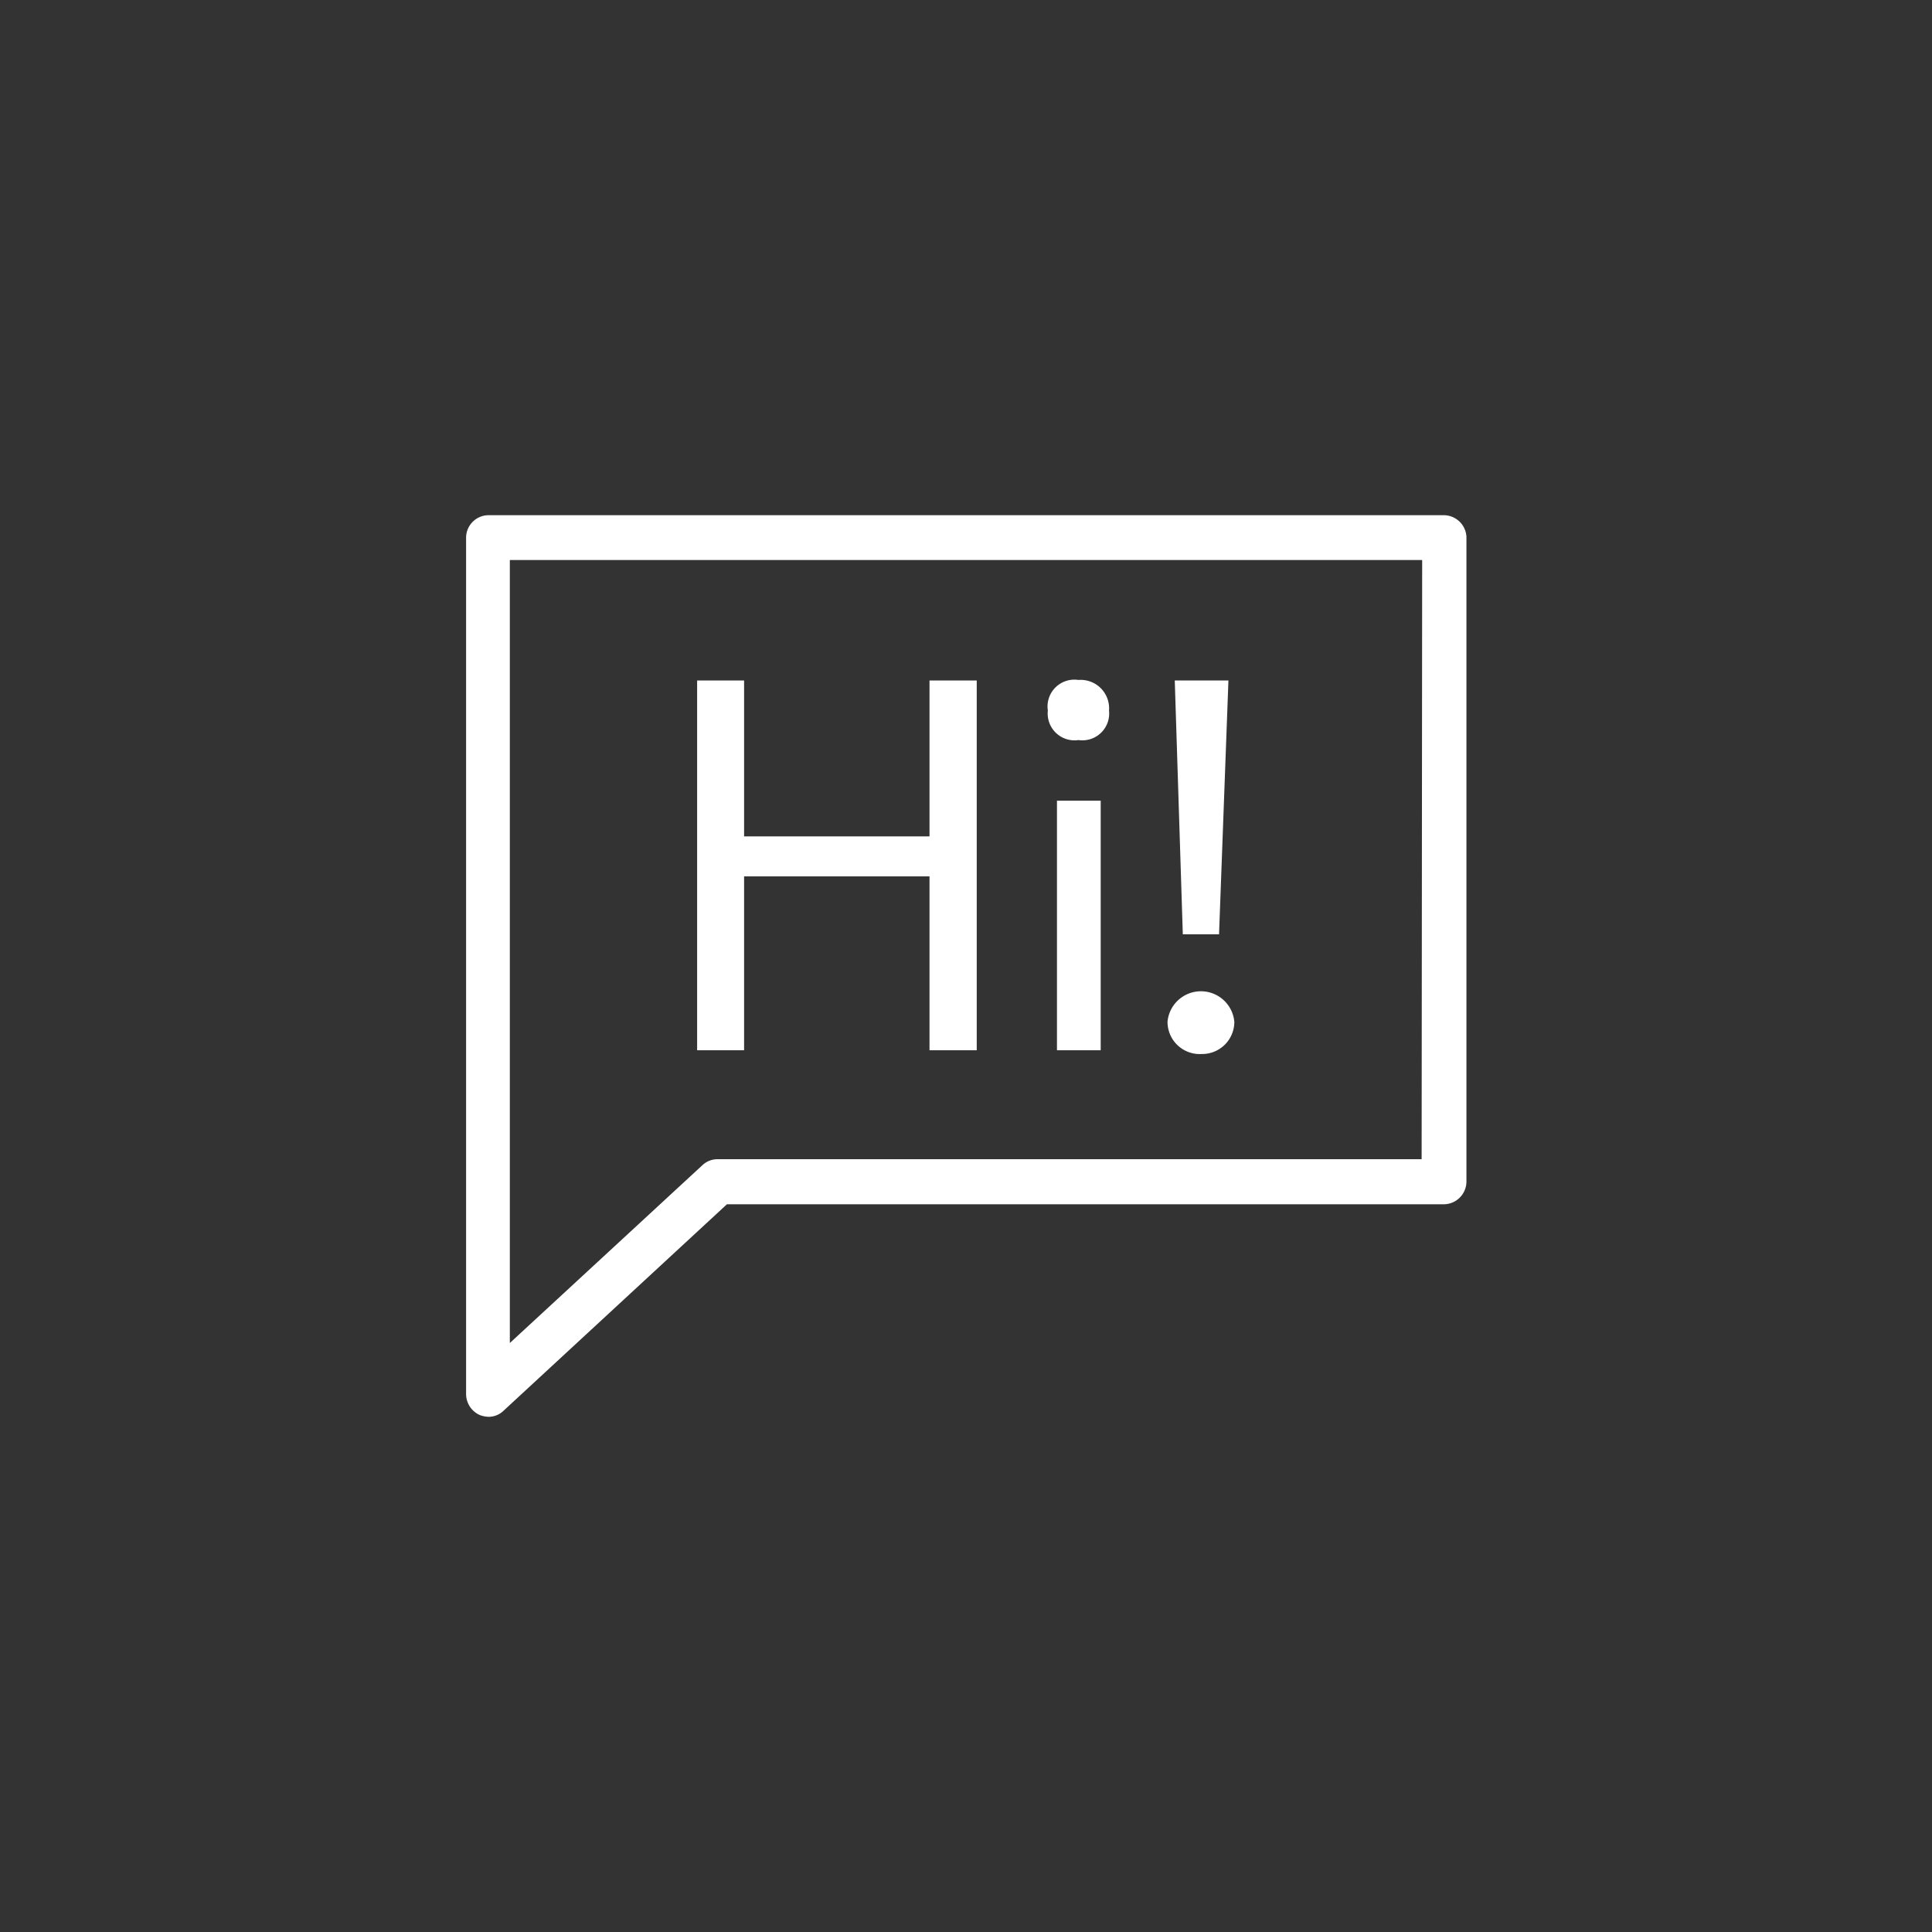
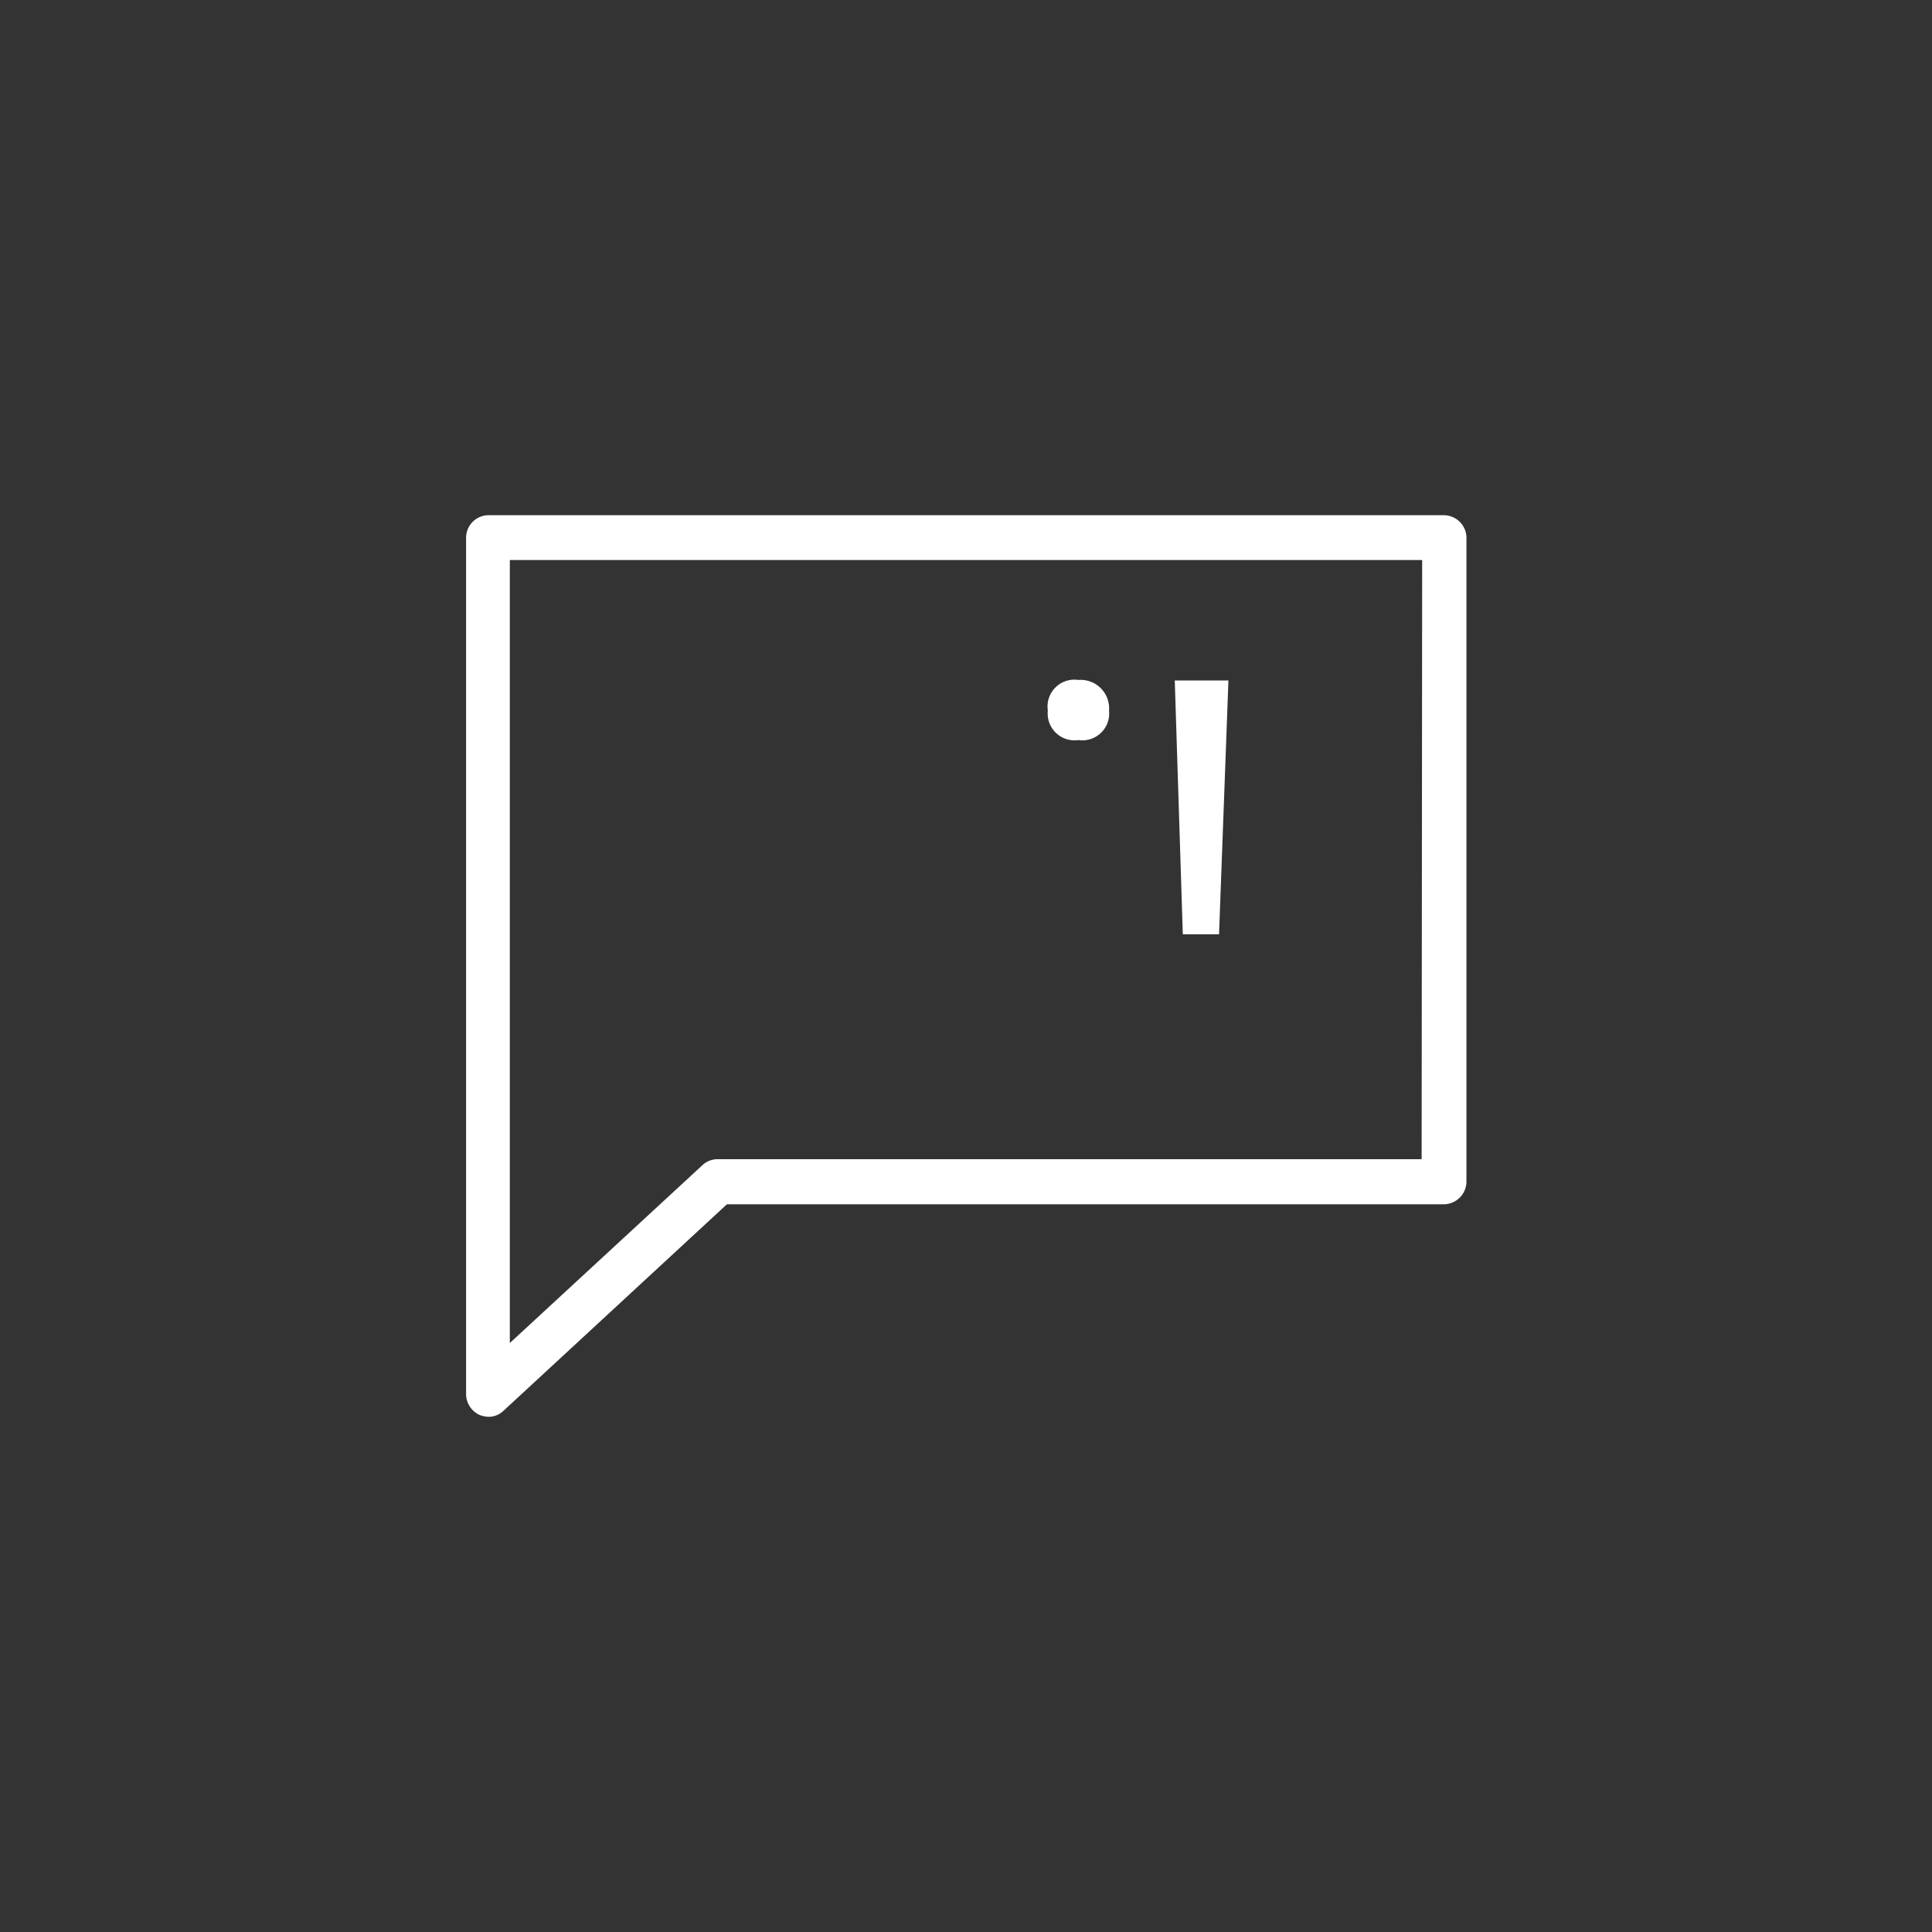
<svg xmlns="http://www.w3.org/2000/svg" viewBox="0 0 72 72">
  <rect x="0" y="0" width="72" height="72" fill="#333333" stroke="none" />
  <defs>
    <style>.a{fill:#fff;}</style>
  </defs>
  <title>Services_New-to-Bank</title>
  <path class="a" d="M53.81,19.2H18.2a.84.84,0,0,0-.83.84l0,31.92a.86.86,0,0,0,.5.77,1,1,0,0,0,.34.07.8.8,0,0,0,.56-.23l8.32-7.69H53.81a.85.85,0,0,0,.84-.84V20A.85.85,0,0,0,53.81,19.2Zm-.83,24H26.74a.82.82,0,0,0-.56.22L19,50.05l0-29.18H53Z" />
-   <polygon class="a" points="27.73 32.66 34.64 32.66 34.64 39.14 36.4 39.14 36.4 25.36 34.64 25.36 34.64 31.17 27.73 31.17 27.73 25.36 25.98 25.36 25.98 39.14 27.73 39.14 27.73 32.66" />
  <path class="a" d="M40.19,27.58a1,1,0,0,0,1.14-1.1,1.06,1.06,0,0,0-1.14-1.14,1,1,0,0,0-1.14,1.14A1,1,0,0,0,40.19,27.58Z" />
-   <rect class="a" x="39.39" y="29.84" width="1.63" height="9.3" />
-   <path class="a" d="M44.78,39.28A1.2,1.2,0,0,0,46,38.08a1.25,1.25,0,0,0-2.49,0A1.2,1.2,0,0,0,44.78,39.28Z" />
  <polygon class="a" points="45.43 34.82 45.78 25.36 43.78 25.36 44.08 34.82 45.43 34.82" />
</svg>